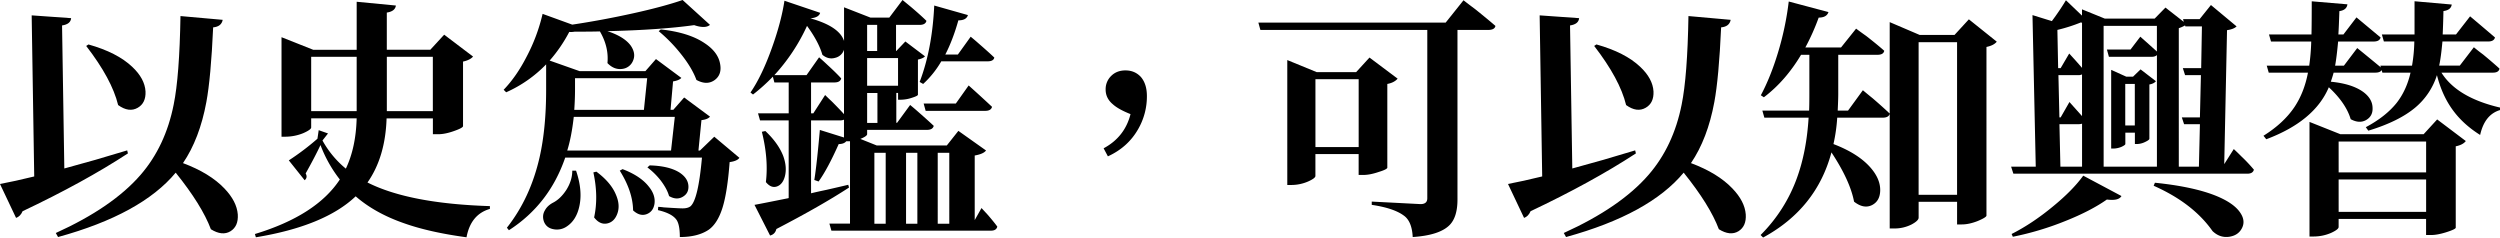
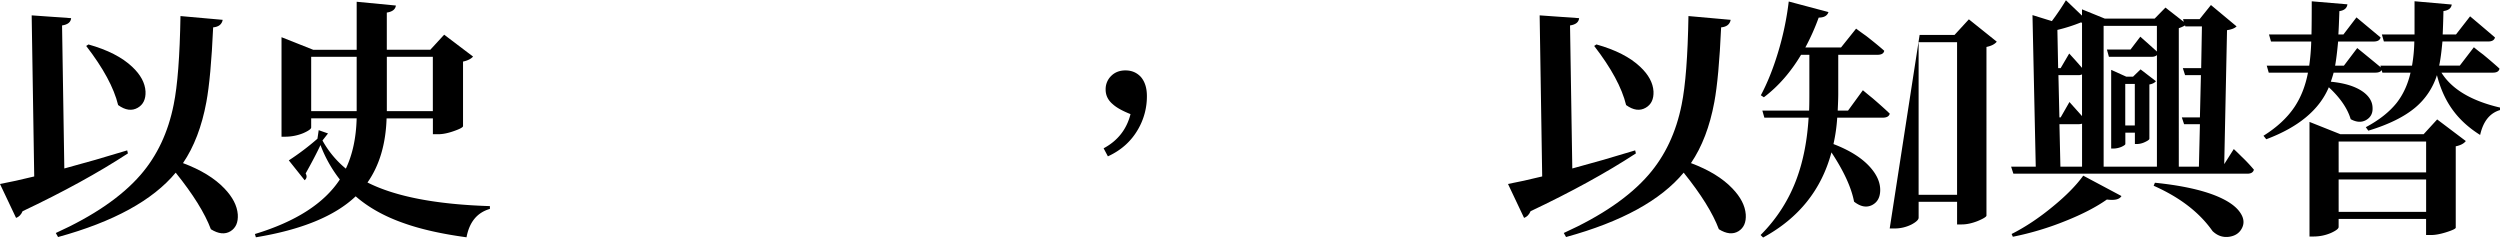
<svg xmlns="http://www.w3.org/2000/svg" viewBox="0 0 3579.68 340.12">
  <g id="圖層_2" data-name="圖層 2">
    <g id="圖層_1-2" data-name="圖層 1">
      <path d="M23,312,0,263.46q21.24-4,49-10.8L45.35,22l56.51,4q-.72,8.64-13,10.44l3.24,204.79q44.27-11.88,90-25.91l1.08,4.32q-63.34,41.38-150.81,82.78Q29.15,309.88,23,312ZM83.14,339.4l-3.24-5.76q81-36.72,121.29-83.14,35.63-41,47.51-100.78Q257,109.06,258.42,23l60.46,5.4q-1.8,9.72-13.67,10.8-3.24,72-9.72,106.89-9.72,52.56-33.47,87.46,38.5,14.4,59.38,36.35Q339,288.29,340.48,307q1.08,16.92-10.44,24.12-11.88,7.2-28.07-2.88-13-34.55-50.39-81Q202.28,306.65,83.14,339.4Zm86-189q-9-37.06-45.71-84.58l3.24-2.16q41,11.52,62.62,32,18,16.91,19.08,35.27.72,16.56-11.16,23.39Q184.63,161.6,169.16,150.44Z" />
      <path d="M366.39,339.76,365,335.08Q452.78,308.44,486.6,257a187,187,0,0,1-27.71-49.31q-7.56,16.2-21.24,40.67,3.24,5.76-1.44,9.72l-22.67-28.44a364.65,364.65,0,0,0,41-31l1.8-12.24,13.32,4.68-7.92,10.08a139,139,0,0,0,33.47,40.31q14.4-30.23,15.48-72H445.57v13q0,3.22-11.52,8.27a68.38,68.38,0,0,1-24.83,5H403.1V53.27l45.35,18h62.27V2.52l56.14,5.4q-1.08,8.28-13,10.08V71.26h62.27L636,49.67,677.35,81Q673,86,663,88.18v92.5q-.36,2.52-12.6,6.83-13,4.68-23,4.68h-7.56V169.52H553.54q-1.78,55.42-27.35,91.78,59.74,30.22,175.28,33.83v4Q674.11,307,668,339.76q-53.26-7.2-89.62-20.16-41.39-14.4-69.1-38.51Q464.64,323.55,366.39,339.76Zm79.18-180.68h65.14V81.34H445.57Zm108.33,0h65.87V81.34H553.9Z" />
-       <path d="M973.44,339.4q0-19.44-5.76-25.92-6.84-8.28-25.55-12.59l.36-4.68a67,67,0,0,1,7.92.72q21.58,1.44,27,1.44,7.2,0,11.16-2.88,11.16-9.36,16.55-69.83H809.32q-23,66.95-80.62,104l-2.88-3.6q33.48-42.46,46.79-100.78Q782,183.92,782,128.49V92.14a182.56,182.56,0,0,1-57.23,40l-3.6-3.6q18.36-19.08,32.76-47.15a254,254,0,0,0,23-61.54L819.4,35.27q43.19-6.48,87.1-16.19T977.4,0l39.23,35.63q-6.84,5.76-22.67.36-48.6,6.84-124.17,8.64,24.11,7.92,33.47,20.87,7.56,11.16,3.24,21.24a18.9,18.9,0,0,1-15.12,11.88q-11.88,1.8-21.59-8.28Q872,67.3,859,45q-12.24.36-36.35.36a27.85,27.85,0,0,1-7.56.36,208,208,0,0,1-28.07,41l42.83,15.12h94.29l15.12-17.28,36.35,27q-3.24,3.6-11.88,5l-3.6,40.67h4l15.48-17.63L1016.63,167q-3.24,4-12.24,5l-4.31,43.55h2.15l20.52-19.8,36,30.23q-3.24,4.68-14,6.12c-2.16,28.56-5.51,50.27-10.19,65.27s-11.28,25.43-19.56,31.43C1004.51,335.92,990.72,339.4,973.44,339.4ZM792.77,328.24q-10.44-1.8-14-11.16-2.88-8.64,1.44-15.83,3.6-6.84,11.88-11.16,10.43-5.4,18.71-18,8.64-13.66,8.64-27.71h5.4q9.72,28.44,4.68,51.11-4.32,19.78-18,28.79A24.74,24.74,0,0,1,792.77,328.24ZM812.2,215.59H960.84l5.4-48.23H821.56Q818.32,196.15,812.2,215.59Zm10.08-58.31H922l4.68-45.35H823.36v16.2Q823.36,141.45,822.28,157.28Zm28.43,154q6.48-29.86-1.08-64.42l4.32-1.08Q874.83,261.3,882,278.93q6.48,15.12,1.8,27.36-4.32,11.5-14.39,13.67Q859,322.12,850.71,311.32Zm55.79-10.07q-.36-27-19.08-56.87l4-2.16q25.56,9.72,37.43,24.83,10.08,12.24,8.28,24.84-1.8,11.16-11.16,14.76Q916.21,310.24,906.5,301.25ZM958,280.73q-2.88-10.44-12.24-22.67A103.86,103.86,0,0,0,927,239.7l3.24-2.88q27.36.72,42.47,10.08,12.24,7.92,13,19.08.72,10.42-7.56,15.47Q969.12,287.21,958,280.73ZM997.2,114.45q-6.48-17.64-22.68-37.79a220,220,0,0,0-31.31-32l2.88-2.52q40.3,4.32,63,19.79,19.08,12.6,22,29.52,2.88,15.12-7.56,23Q1012.31,122.73,997.2,114.45Z" />
-       <path d="M1102.65,337.24l-22.31-43.91q10.07-1.8,45.7-9a23,23,0,0,0,3.24-.72V172.4h-41l-2.88-10.08h43.91V118.05h-20.51l-2.16-8.28a265.56,265.56,0,0,1-28.43,25.56l-3.6-2.88q16.55-24.12,31-64.79,13-36.34,17.63-66.58l51.11,17.28q-1.8,6.83-14,7.91,41.38,11.52,48.22,32.4V10.44l37.79,14.75h27L1292.32,0l12.24,10.08q14,11.88,22,19.79-1.44,5.76-9.72,5.76H1283V73.06h.36l13-13.67,28.08,21.23q-2.16,2.88-10.08,4.68v50.39c-.24,1.2-3.24,2.64-9,4.44a50.56,50.56,0,0,1-14.76,2.64h-4.67v-9.72h-2.52v42.83h1.08l18.71-25.56q6.12,5,12.24,10.44Q1329,172.64,1337,180.2q-1.44,5.76-9.71,5.75h-85.66v6.12q0,2.88-9.72,6.84l23.39,9.36h100.42l16.55-20.88,39.59,28.08q-3.6,5-16.19,7.2v92.49l9.72-17.27q4.32,4.68,8.63,9.35,9.36,10.8,14,17.28-1.44,5.76-9,5.76H1190.47l-2.88-10.08h29.51V202.27h-5.4q-3.24,4-10.79,4-15.84,35.63-28.8,53.63L1166,257.7q3.6-22.32,7.92-71.63l34.55,10.8V171.32a13,13,0,0,1-5.75,1.08h-41.39V276.77q7.18-1.8,22.31-5,20.52-4.68,30.95-7.19l1.08,3.95q-39.59,25.92-104,59.39Q1109.85,335.44,1102.65,337.24Zm10-70.31c-5.64,2-10.92,0-16-6.23q4-32.76-5.76-72l5-1.08q18.36,17.28,25.56,35.64,5.74,15.82,2.51,28.79C1122,259.86,1118.25,264.9,1112.61,266.93Zm95.85-103.53V71.26a17.45,17.45,0,0,1-12.59,11.52q-9.72,2.88-18.36-4.32-5.4-18.72-22-41.39a269.72,269.72,0,0,1-46.79,70.54h46.07l18-25.55q5.76,5,11.52,10.44,13,11.88,20.15,19.79-1.43,5.76-9.71,5.76h-33.47v44.27h3.23l16.92-26.27q4.68,4.68,9.36,9Q1201.63,155.84,1208.46,163.4Zm33.12-90.34H1256V35.63h-14.39Zm0,49.67h44.27V83.14h-44.27Zm0,53.27h14.75V133.17h-14.75ZM1252,320.32h16.2V218.83H1252Zm45.35,0h16.2V218.83h-16.2Zm24.48-200.11-5-2.88q18-47.14,20.87-109.41l48.23,13.67q-2.16,7.56-13.68,7.56-7.9,28.08-18.71,48.95h18l18.36-25.55q6.12,5,12.24,10.43,13.67,11.88,21.59,19.44-1.08,5.4-9.72,5.4h-66.22A137.44,137.44,0,0,1,1321.84,120.21Zm3.6,38.51-2.88-10.44h46.06L1387,122.37q16.92,15.12,33.47,30.59-1.44,5.76-9.72,5.76Zm17.27,161.6h16.56V218.83h-16.56Z" />
      <path d="M1586.37,223.87l-6.12-11.52q30.24-16.2,38.51-48.95-17.27-6.84-25.19-14-10.44-8.64-10.44-21.23a26.43,26.43,0,0,1,7.92-19.44q7.92-7.92,20.52-7.91,13.31,0,22,9.35,8.64,10.08,8.64,27.36a93.8,93.8,0,0,1-12.6,47.5Q1614.8,210.91,1586.37,223.87Z" />
-       <path d="M2022.82,339.4q-1.08-22.32-12.59-30.6-14.4-10.79-46.07-15.47v-4.68l69.82,3.6q9.72,0,9.72-8.28V42.83h-239l-2.88-10.44H2070l25.56-32q8.28,6.48,16.55,12.6,18.36,14.74,29.16,24.11-1.08,5.76-10.44,5.76h-43.91V285.77q0,24.84-11.16,36.35Q2061.33,336.88,2022.82,339.4Zm-179.59-74.5V86l42.11,17.27h56.5l19.08-20.87,40.31,30.23q-5,5.76-14.76,7.56V240.06q-.36,2.52-12.23,6.12-12.6,4.32-22,4.32h-6.84V220.63h-61.9v31.31q0,3.24-10.44,7.92a60.37,60.37,0,0,1-23.75,5Zm40.31-54.35h61.9V113.37h-61.9Z" />
      <path d="M2182.27,312l-23-48.58q21.24-4,48.95-10.8L2204.58,22l56.51,4q-.72,8.64-13,10.44l3.24,204.79q44.27-11.88,90-25.91l1.08,4.32q-63.34,41.38-150.81,82.78Q2188.38,309.88,2182.27,312Zm60.1,27.36-3.24-5.76q81-36.72,121.29-83.14,35.64-41,47.51-100.78,8.28-40.66,9.72-126.69l60.46,5.4q-1.8,9.72-13.67,10.8-3.24,72-9.72,106.89-9.72,52.56-33.47,87.46,38.51,14.4,59.38,36.35,17.64,18.36,19.08,37.07,1.08,16.92-10.44,24.12-11.88,7.2-28.07-2.88-13-34.55-50.39-81Q2361.51,306.65,2242.37,339.4Zm86-189q-9-37.06-45.71-84.58l3.24-2.16q41,11.52,62.62,32,18,16.91,19.08,35.27.72,16.56-11.16,23.39Q2343.86,161.6,2328.39,150.44Z" />
-       <path d="M2524.54,340.12l-3.6-3.6a221,221,0,0,0,52.19-82.06q13.68-37.8,16.56-86h-63.35l-2.88-10.08h66.95q.36-7.92.36-23.75V78.46h-11.88q-22.32,37.42-53.27,60.83l-4.32-2.88q14-26.28,24.48-60.83a422.29,422.29,0,0,0,15.47-73.42l56.87,15.12q-2.52,7.91-14,7.91A316.36,316.36,0,0,1,2585,68h51.1l21.6-27q7.2,5.4,14.4,10.44Q2688.3,64.07,2698,72.7q-1.08,5.76-9.72,5.76h-56.14v56.15q0,7.2-.72,22.67v1.08h14.75l21.24-29.15q6.84,5.76,14,11.52,15.48,13.31,24.48,22-1.44,5.76-10.08,5.76h-65.14a238.82,238.82,0,0,1-5.4,37.79q34.91,13.32,52.54,33.11,14.76,16.56,14.4,33.47-.36,15.12-11.88,20.88-11.87,5.76-25.55-5-5.76-30.24-32.39-70.54Q2600.84,298.72,2524.54,340.12Zm181.28-13V31.67L2748.65,50h50l20.52-22.32,39.95,32q-4.32,5.39-14.76,7.55V308.8q-.36,2.52-12.23,7.56-12.6,5-23,5h-6.84V289h-55.06v22.67q0,4.32-10.08,9.72a54,54,0,0,1-24.47,5.76Zm41.39-48.23h55.06V60.47h-55.06Z" />
+       <path d="M2524.54,340.12l-3.6-3.6a221,221,0,0,0,52.19-82.06q13.68-37.8,16.56-86h-63.35l-2.88-10.08h66.95q.36-7.92.36-23.75V78.46h-11.88q-22.32,37.42-53.27,60.83l-4.32-2.88q14-26.28,24.48-60.83a422.29,422.29,0,0,0,15.47-73.42l56.87,15.12q-2.52,7.91-14,7.91A316.36,316.36,0,0,1,2585,68h51.1l21.6-27q7.2,5.4,14.4,10.44Q2688.3,64.07,2698,72.7q-1.08,5.76-9.72,5.76h-56.14v56.15q0,7.2-.72,22.67v1.08h14.75l21.24-29.15q6.84,5.76,14,11.52,15.48,13.31,24.48,22-1.44,5.76-10.08,5.76h-65.14a238.82,238.82,0,0,1-5.4,37.79q34.91,13.32,52.54,33.11,14.76,16.56,14.4,33.47-.36,15.12-11.88,20.88-11.87,5.76-25.55-5-5.76-30.24-32.39-70.54Q2600.84,298.72,2524.54,340.12Zm181.28-13L2748.65,50h50l20.52-22.32,39.95,32q-4.32,5.39-14.76,7.55V308.8q-.36,2.52-12.23,7.56-12.6,5-23,5h-6.84V289h-55.06v22.67q0,4.32-10.08,9.72a54,54,0,0,1-24.47,5.76Zm41.39-48.23h55.06V60.47h-55.06Z" />
      <path d="M2882.89,248.7l-3.24-10.08h35.28l-4.68-217L2938,30.23q11.52-15.46,20.16-29.87l23,22v-9l32.75,13.31h71.26l15.48-15.83,26.27,20.51-1.08-4h23.76L3165.78,7.2l36.72,30.59q-4,4-13.68,5.4l-4,191.83,13.68-21.59q5.4,5,10.79,10.44a228.45,228.45,0,0,1,18,19.07q-1.44,5.76-9.36,5.76Zm-.72,90.34-1.8-4q29.88-15.12,59.39-39.59,28.08-23,43.19-43.91l54.71,29.15q-4,7.2-20.88,5-23,16.2-59,30.59A422.93,422.93,0,0,1,2882.17,339ZM2947,97.54h3.6l12.23-20.88q9.36,10.08,18.36,20.52V32.75l-1.44-.72a236,236,0,0,1-33.83,10.8Zm1.8,70.54h1.8l12.59-22,18,20.16V106.53a11.13,11.13,0,0,1-5,1.08h-28.79Zm1.44,70.54h31V177.08a13.59,13.59,0,0,1-4.32.72h-28.07Zm61.9,0h76.3V78.82q-2.52,2.52-7.55,2.52h-61.19l-2.88-10.44h33.83l14-18.35Q3076.53,63,3088.4,73.78V37.07h-76.3Zm10.8-25.91V100.06l21.59,9.71h9.72L3065,99.34,3087,116.25q-2.88,3.6-9.35,4.68v77.74c0,1.2-2.16,2.76-6.24,4.68a27.92,27.92,0,0,1-11.28,2.88h-3.24V190h-13.67v16.2q0,1.44-5.4,4a31.11,31.11,0,0,1-11.88,2.52Zm20.15-33.11h13.68V120.21h-13.68Zm124.89,151.16q-28.07-39.94-84.22-64.79l1.8-4.31q53.28,5.4,85.66,18,27.36,10.8,36.71,25.2,7.92,11.86,1.8,22.67-5.4,9.72-18,11.52Q3178.38,340.84,3167.94,330.76Zm-48.22-92.14h28.79L3150,177.8h-22.68l-3.23-9.72H3150l1.44-60.47h-22.68l-3.23-10.07h26.27l1.08-59.75h-23.76l-.36-1.44a45.6,45.6,0,0,1-9,4Z" />
      <path d="M3245,199.39l-4-5q28.78-18,44.27-41,14-20.87,19.43-49.31h-56.15l-2.87-10.07h60.82a293,293,0,0,0,2.88-34.55H3251.8l-2.88-10.08h60.83q.36-14.76.36-47.51l51.11,4.32q-1.08,8.28-11.52,9.72-.72,22.3-1.44,33.47h7.2l18.71-24.48,34.56,28.8q-1.44,5.76-10.08,5.76H3347.9q-2.16,23-4.32,34.55h12.6l19.07-25.2q16.92,13.68,33.84,27.72l-.72-2.52h45.34A222.41,222.41,0,0,0,3457,59.39H3413.4l-2.88-10.08h46.79V1.8l53.27,4.68q-1.08,7.92-11.88,9.36-.36,17.63-1.08,33.47h19.08l20.15-25.92q18,15.12,35.64,30.24-1.44,5.76-9.72,5.76h-65.51q-2.16,23.39-4.68,34.55h29.52l20.15-26.28q6.48,5.4,13.32,10.44,14.76,12.24,23.39,20.16-1.08,5.76-9.35,5.75h-73.79q22.32,35.64,83.86,50v3.6q-21.94,6.48-28.43,35.63-24.12-15.11-38.87-35.27-15.48-20.88-23-50.39a99.48,99.48,0,0,1-30.6,46.07q-23.74,20.16-67.66,33.47l-3.6-5q28.44-15.12,44.27-34.92,14-18,19.79-43.19h-40.31l-1.07-3.59q-2.16,3.58-9,3.59h-59.75q-1.08,4.32-4,13,29.88,2.88,46.07,14.4,13.32,9.72,13.68,22.67.72,11.88-9,17.64t-22.31-1.08q-6.84-23-31.32-45.71Q3314.08,173.48,3245,199.39Zm61.9,139.29V174.56l44.27,17.63h119.13L3489.71,171l41,30.95q-4,5.4-14.4,7.56V326.08q-.36,2.16-12.6,6.12-13.32,4.32-22.67,4.32h-7.2v-23H3348.62V325q0,3.6-11.16,8.64a63,63,0,0,1-24.11,5Zm41.75-91.78h125.25V202.63H3348.62Zm0,56.51h125.25V257H3348.62Z" />
    </g>
  </g>
</svg>